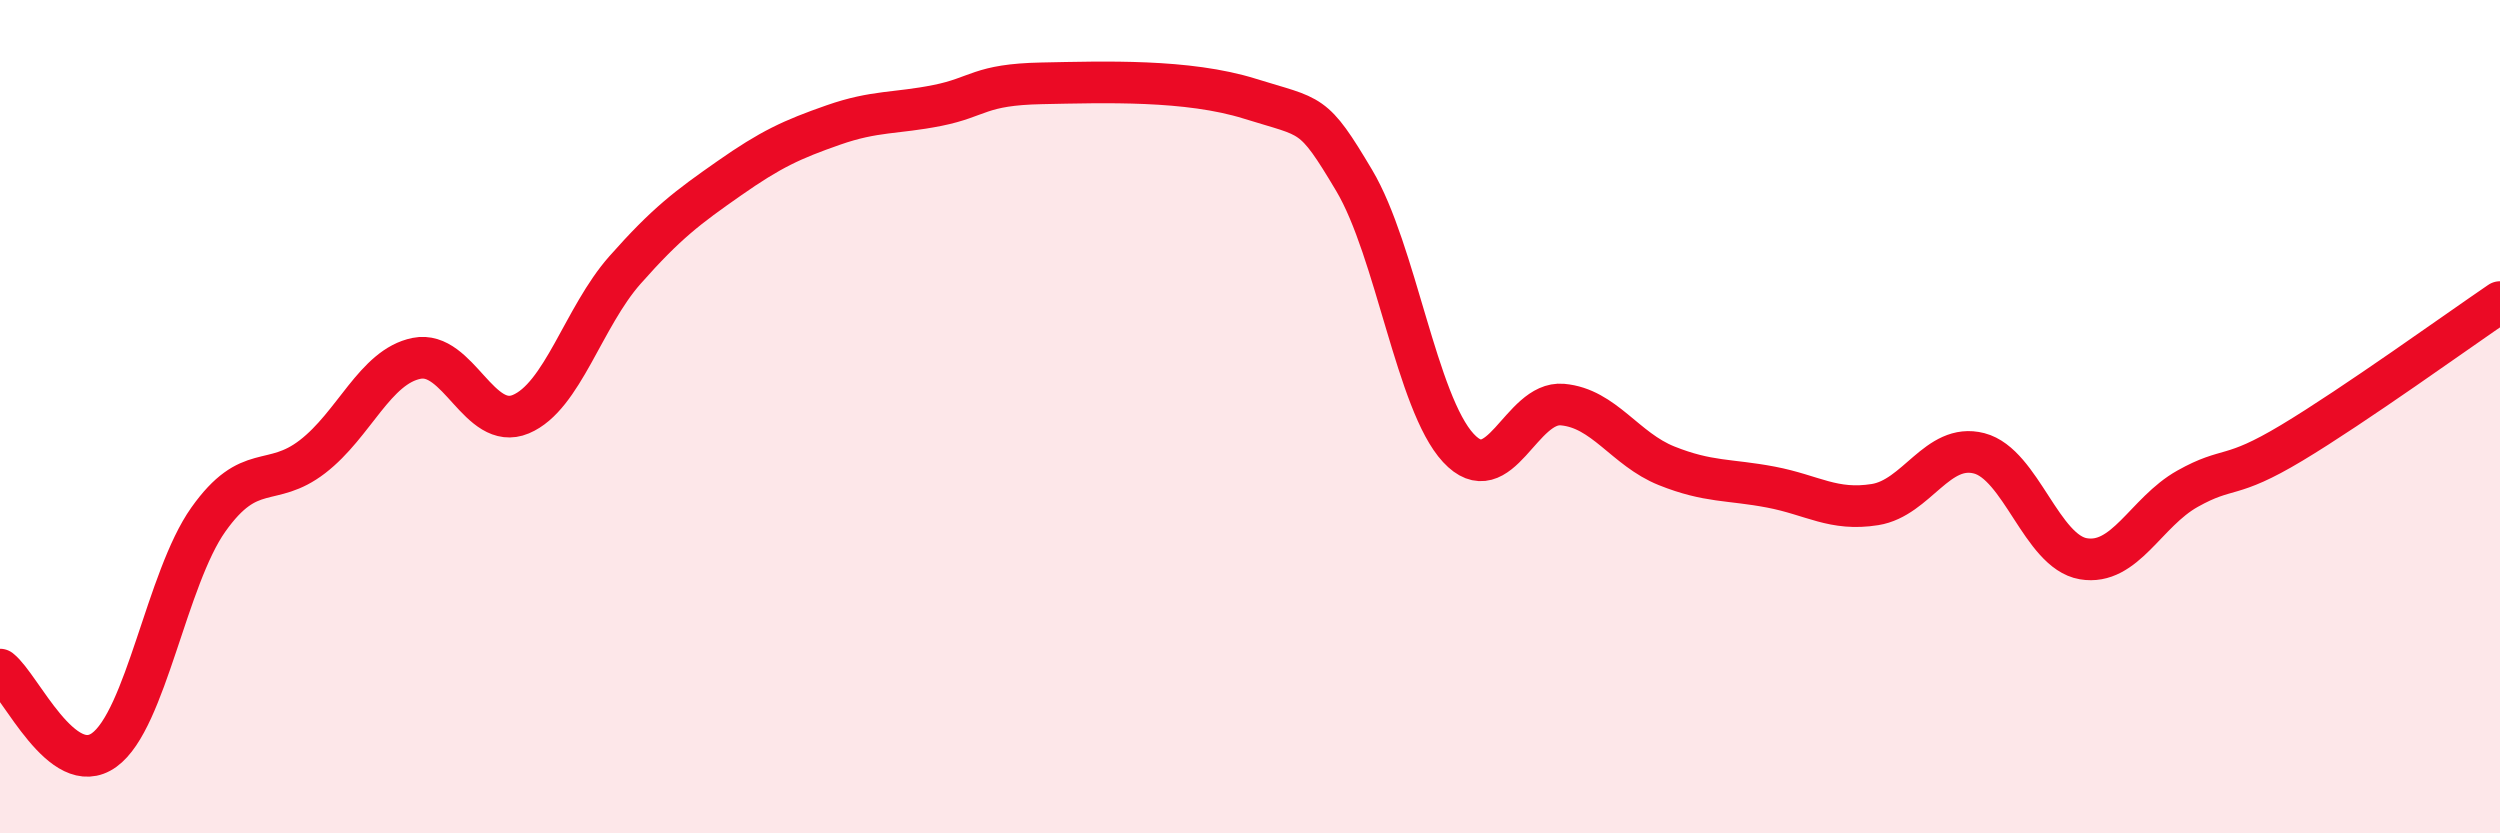
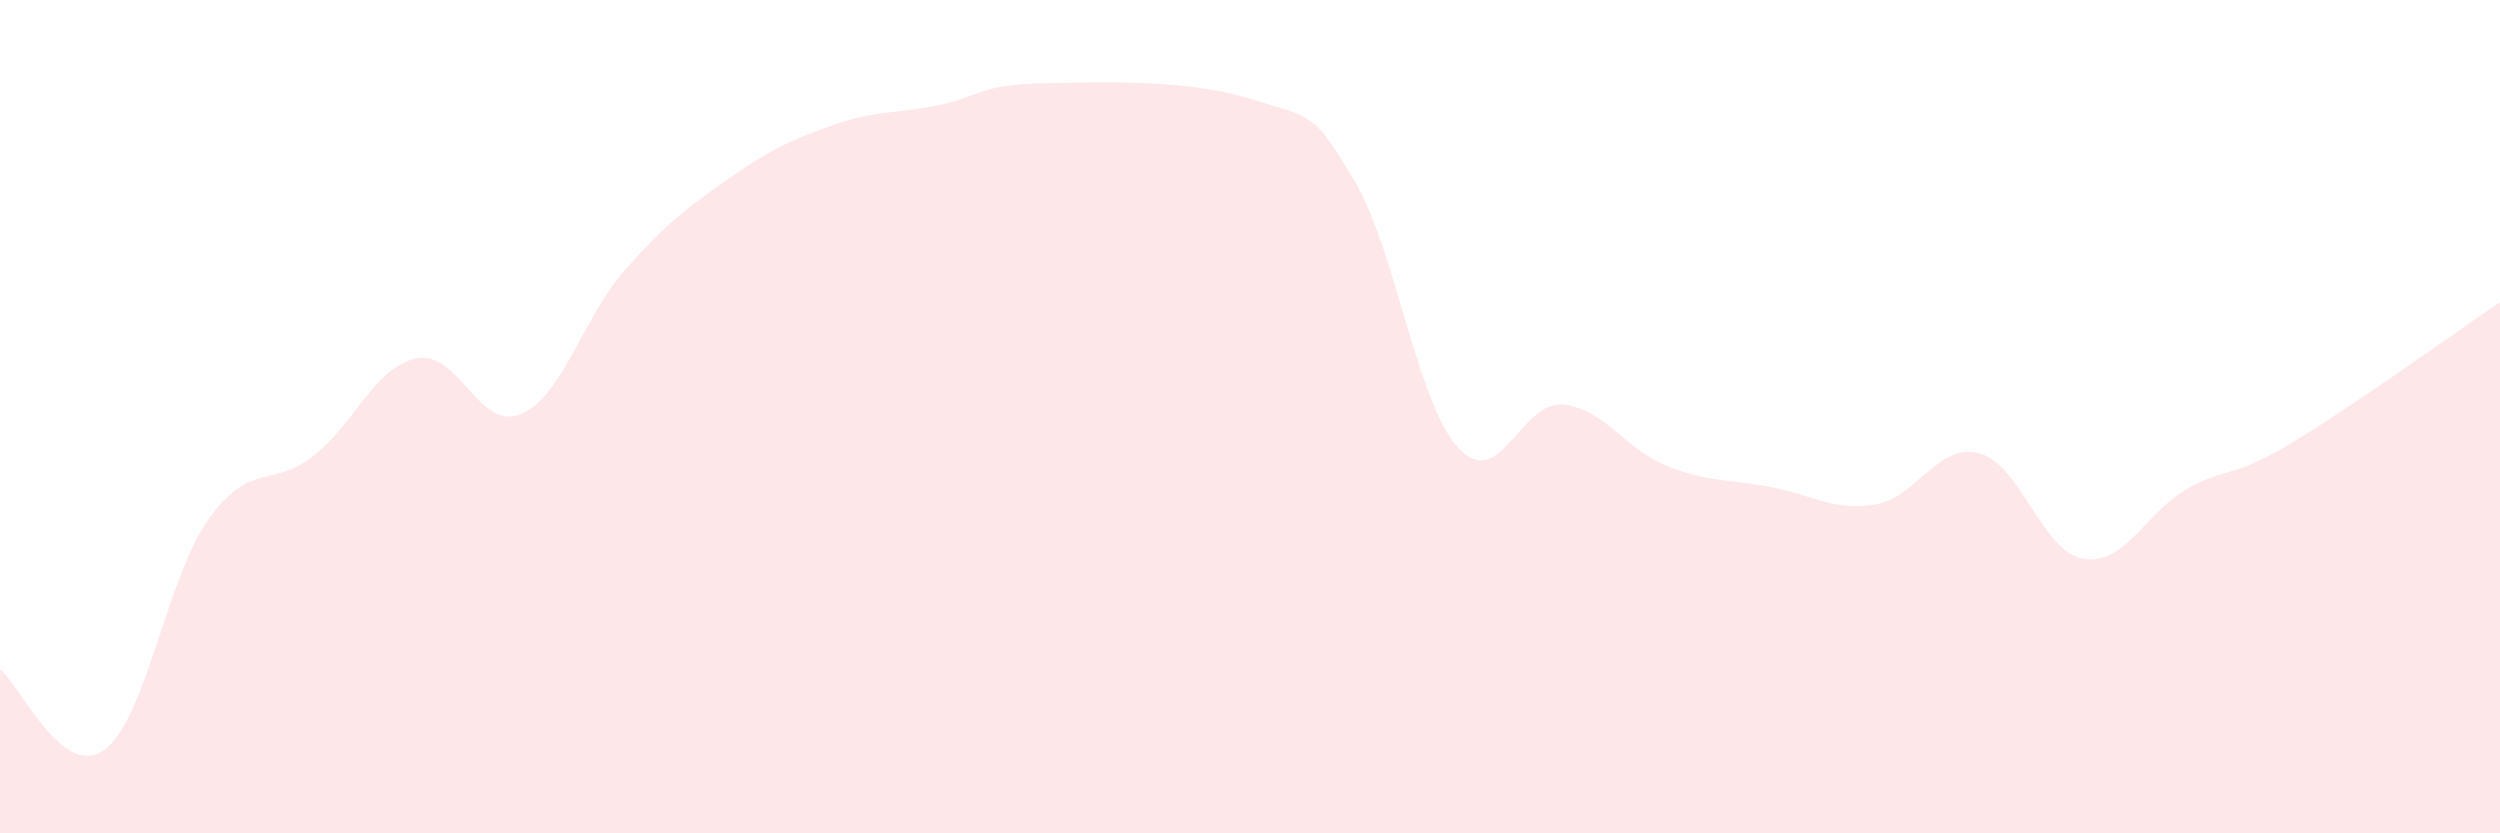
<svg xmlns="http://www.w3.org/2000/svg" width="60" height="20" viewBox="0 0 60 20">
  <path d="M 0,16.07 C 0.5,16.46 1.5,18.72 2.5,18 C 3.5,17.28 4,13.88 5,12.47 C 6,11.06 6.5,11.73 7.5,10.96 C 8.5,10.19 9,8.8 10,8.6 C 11,8.4 11.5,10.36 12.5,9.94 C 13.5,9.52 14,7.61 15,6.48 C 16,5.35 16.5,4.98 17.5,4.28 C 18.5,3.58 19,3.35 20,3 C 21,2.65 21.5,2.73 22.5,2.53 C 23.5,2.33 23.5,2.03 25,2 C 26.5,1.97 28.5,1.9 30,2.37 C 31.5,2.84 31.5,2.65 32.5,4.33 C 33.5,6.01 34,9.67 35,10.75 C 36,11.83 36.5,9.62 37.5,9.71 C 38.5,9.8 39,10.78 40,11.18 C 41,11.58 41.5,11.5 42.5,11.69 C 43.5,11.88 44,12.27 45,12.11 C 46,11.95 46.5,10.62 47.5,10.88 C 48.5,11.14 49,13.24 50,13.41 C 51,13.58 51.5,12.29 52.5,11.73 C 53.5,11.17 53.5,11.53 55,10.63 C 56.5,9.73 59,7.93 60,7.25L60 20L0 20Z" fill="#EB0A25" opacity="0.1" stroke-linecap="round" stroke-linejoin="round" />
-   <path d="M 0,16.07 C 0.5,16.46 1.5,18.72 2.5,18 C 3.5,17.28 4,13.88 5,12.47 C 6,11.06 6.5,11.73 7.5,10.96 C 8.5,10.19 9,8.8 10,8.6 C 11,8.4 11.5,10.36 12.5,9.94 C 13.5,9.52 14,7.61 15,6.48 C 16,5.35 16.5,4.98 17.5,4.28 C 18.5,3.58 19,3.35 20,3 C 21,2.65 21.5,2.73 22.5,2.53 C 23.5,2.33 23.5,2.03 25,2 C 26.5,1.97 28.5,1.9 30,2.37 C 31.5,2.84 31.5,2.65 32.5,4.33 C 33.5,6.01 34,9.67 35,10.75 C 36,11.83 36.5,9.62 37.5,9.71 C 38.5,9.8 39,10.78 40,11.18 C 41,11.58 41.5,11.5 42.5,11.69 C 43.5,11.88 44,12.27 45,12.11 C 46,11.95 46.5,10.62 47.5,10.88 C 48.5,11.14 49,13.24 50,13.41 C 51,13.58 51.5,12.29 52.5,11.73 C 53.5,11.17 53.5,11.53 55,10.63 C 56.5,9.73 59,7.93 60,7.25" stroke="#EB0A25" stroke-width="1" fill="none" stroke-linecap="round" stroke-linejoin="round" />
</svg>